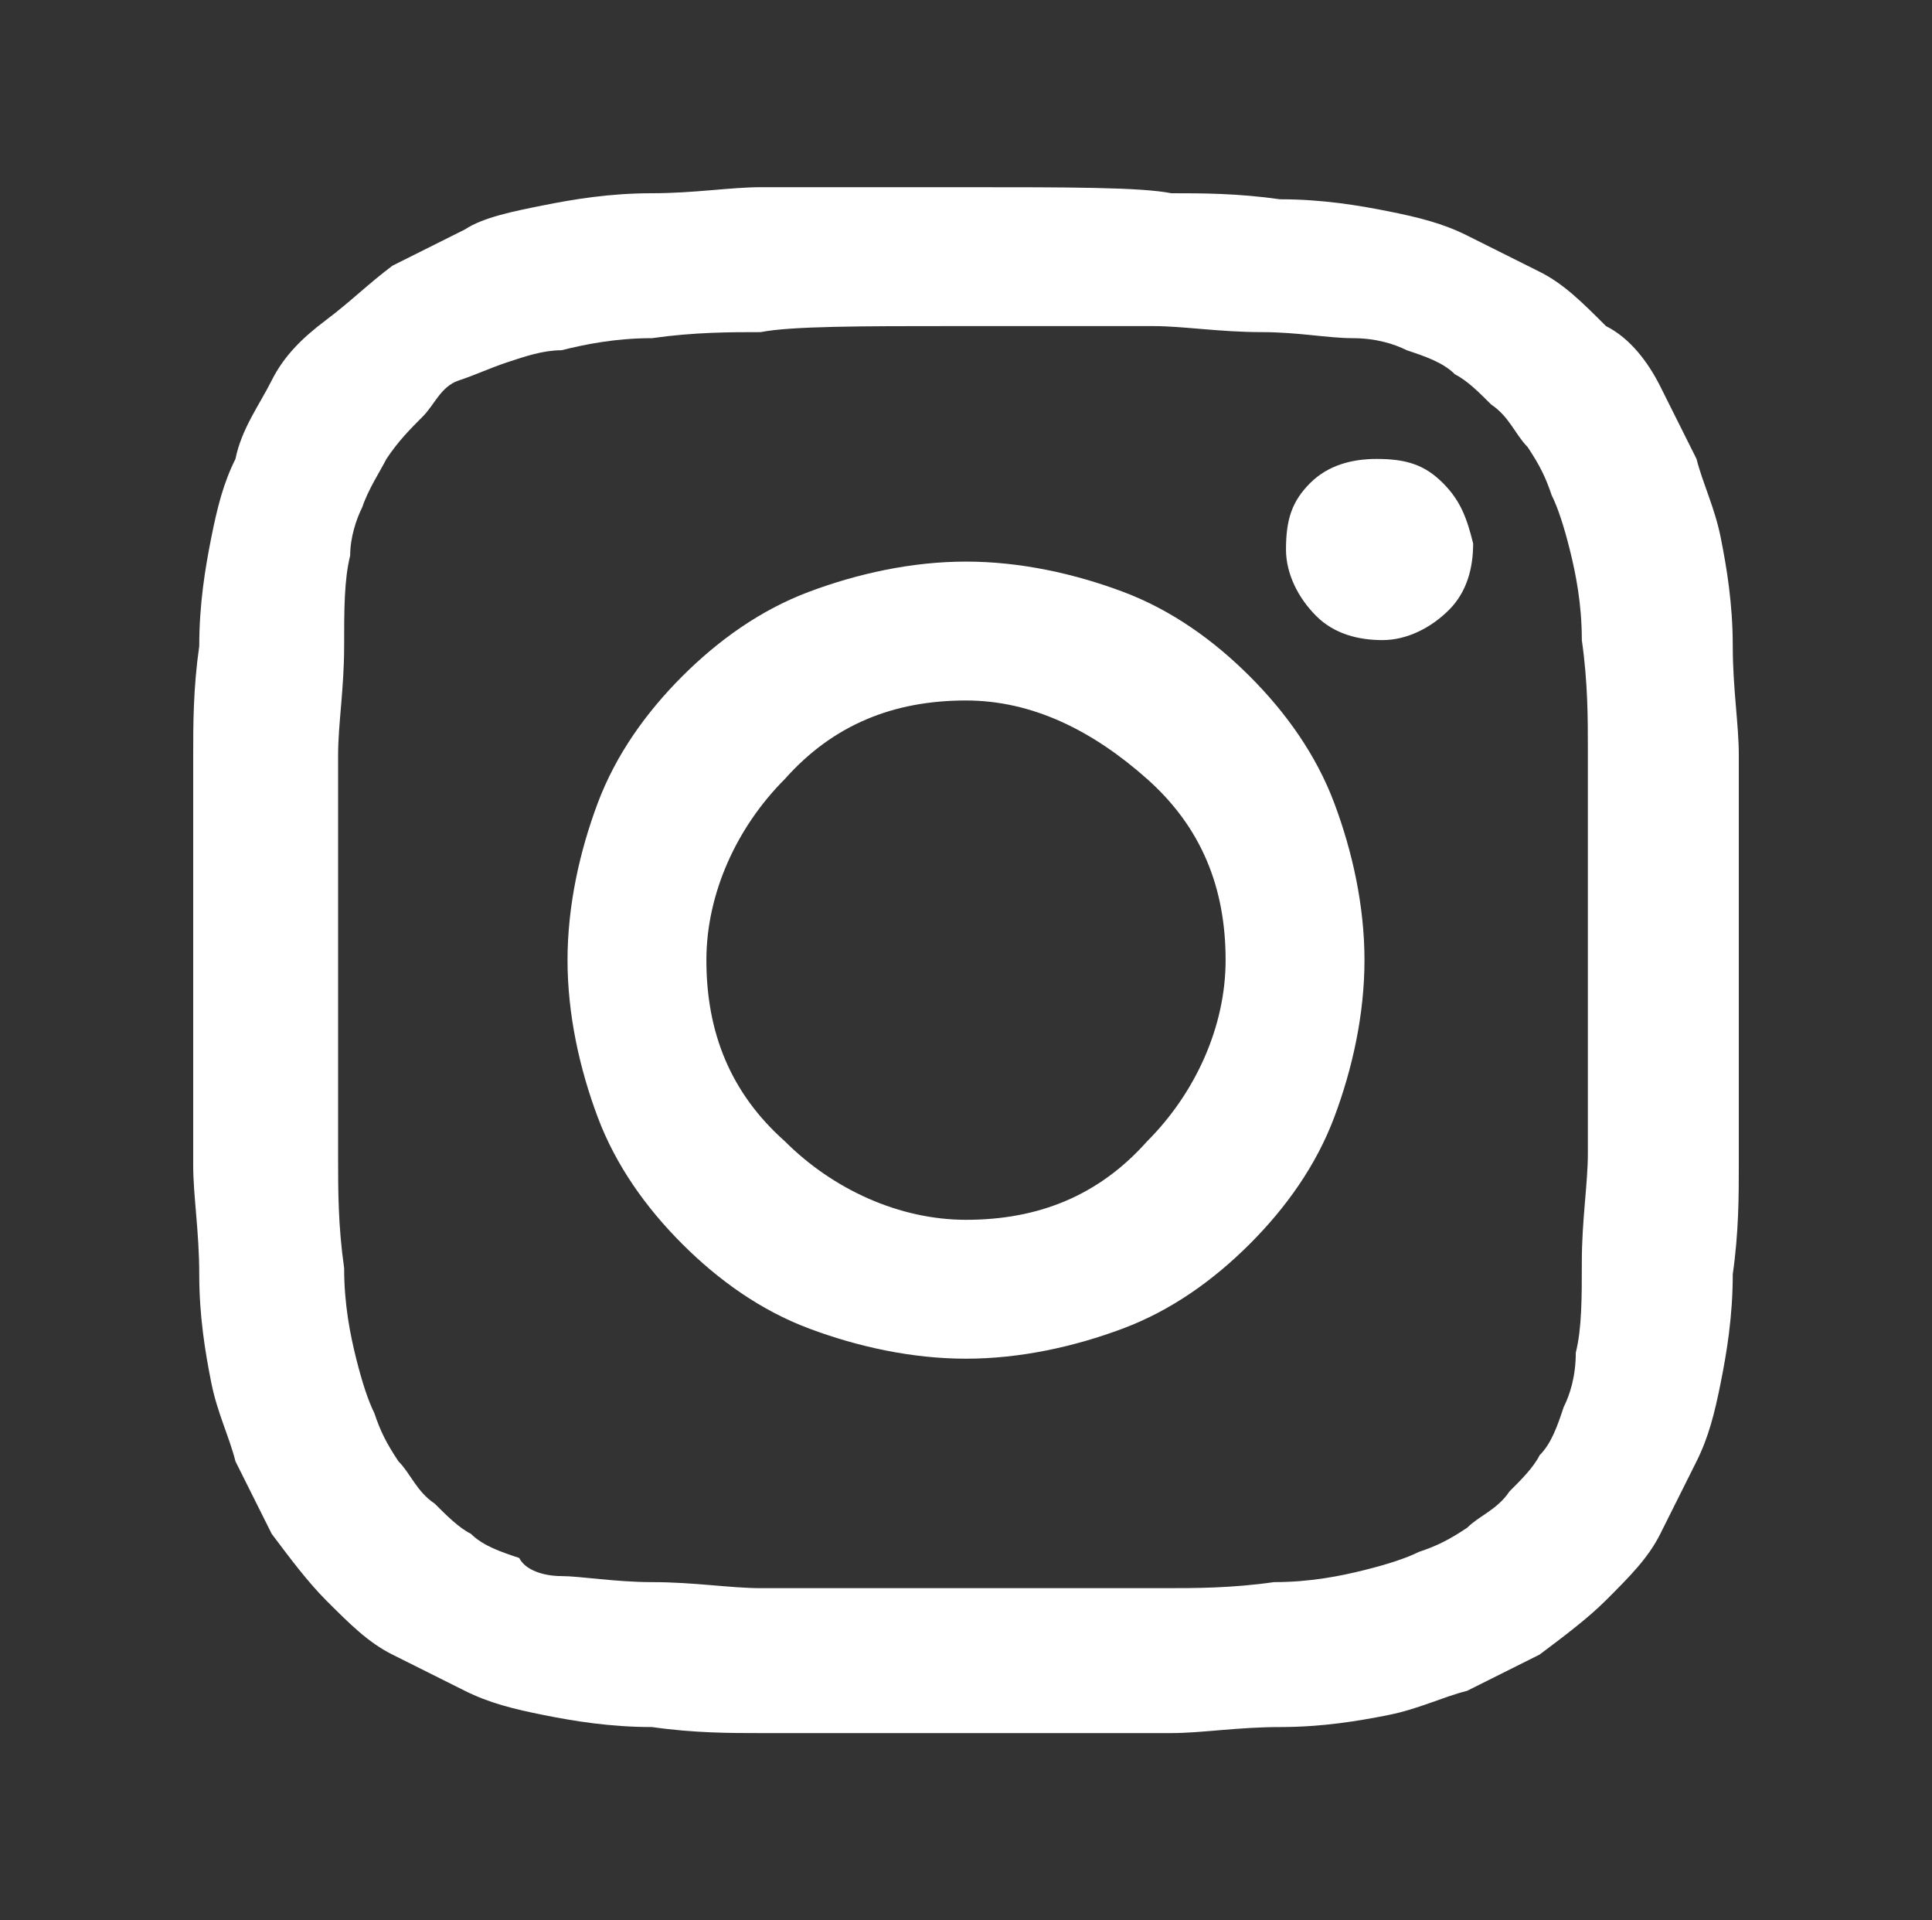
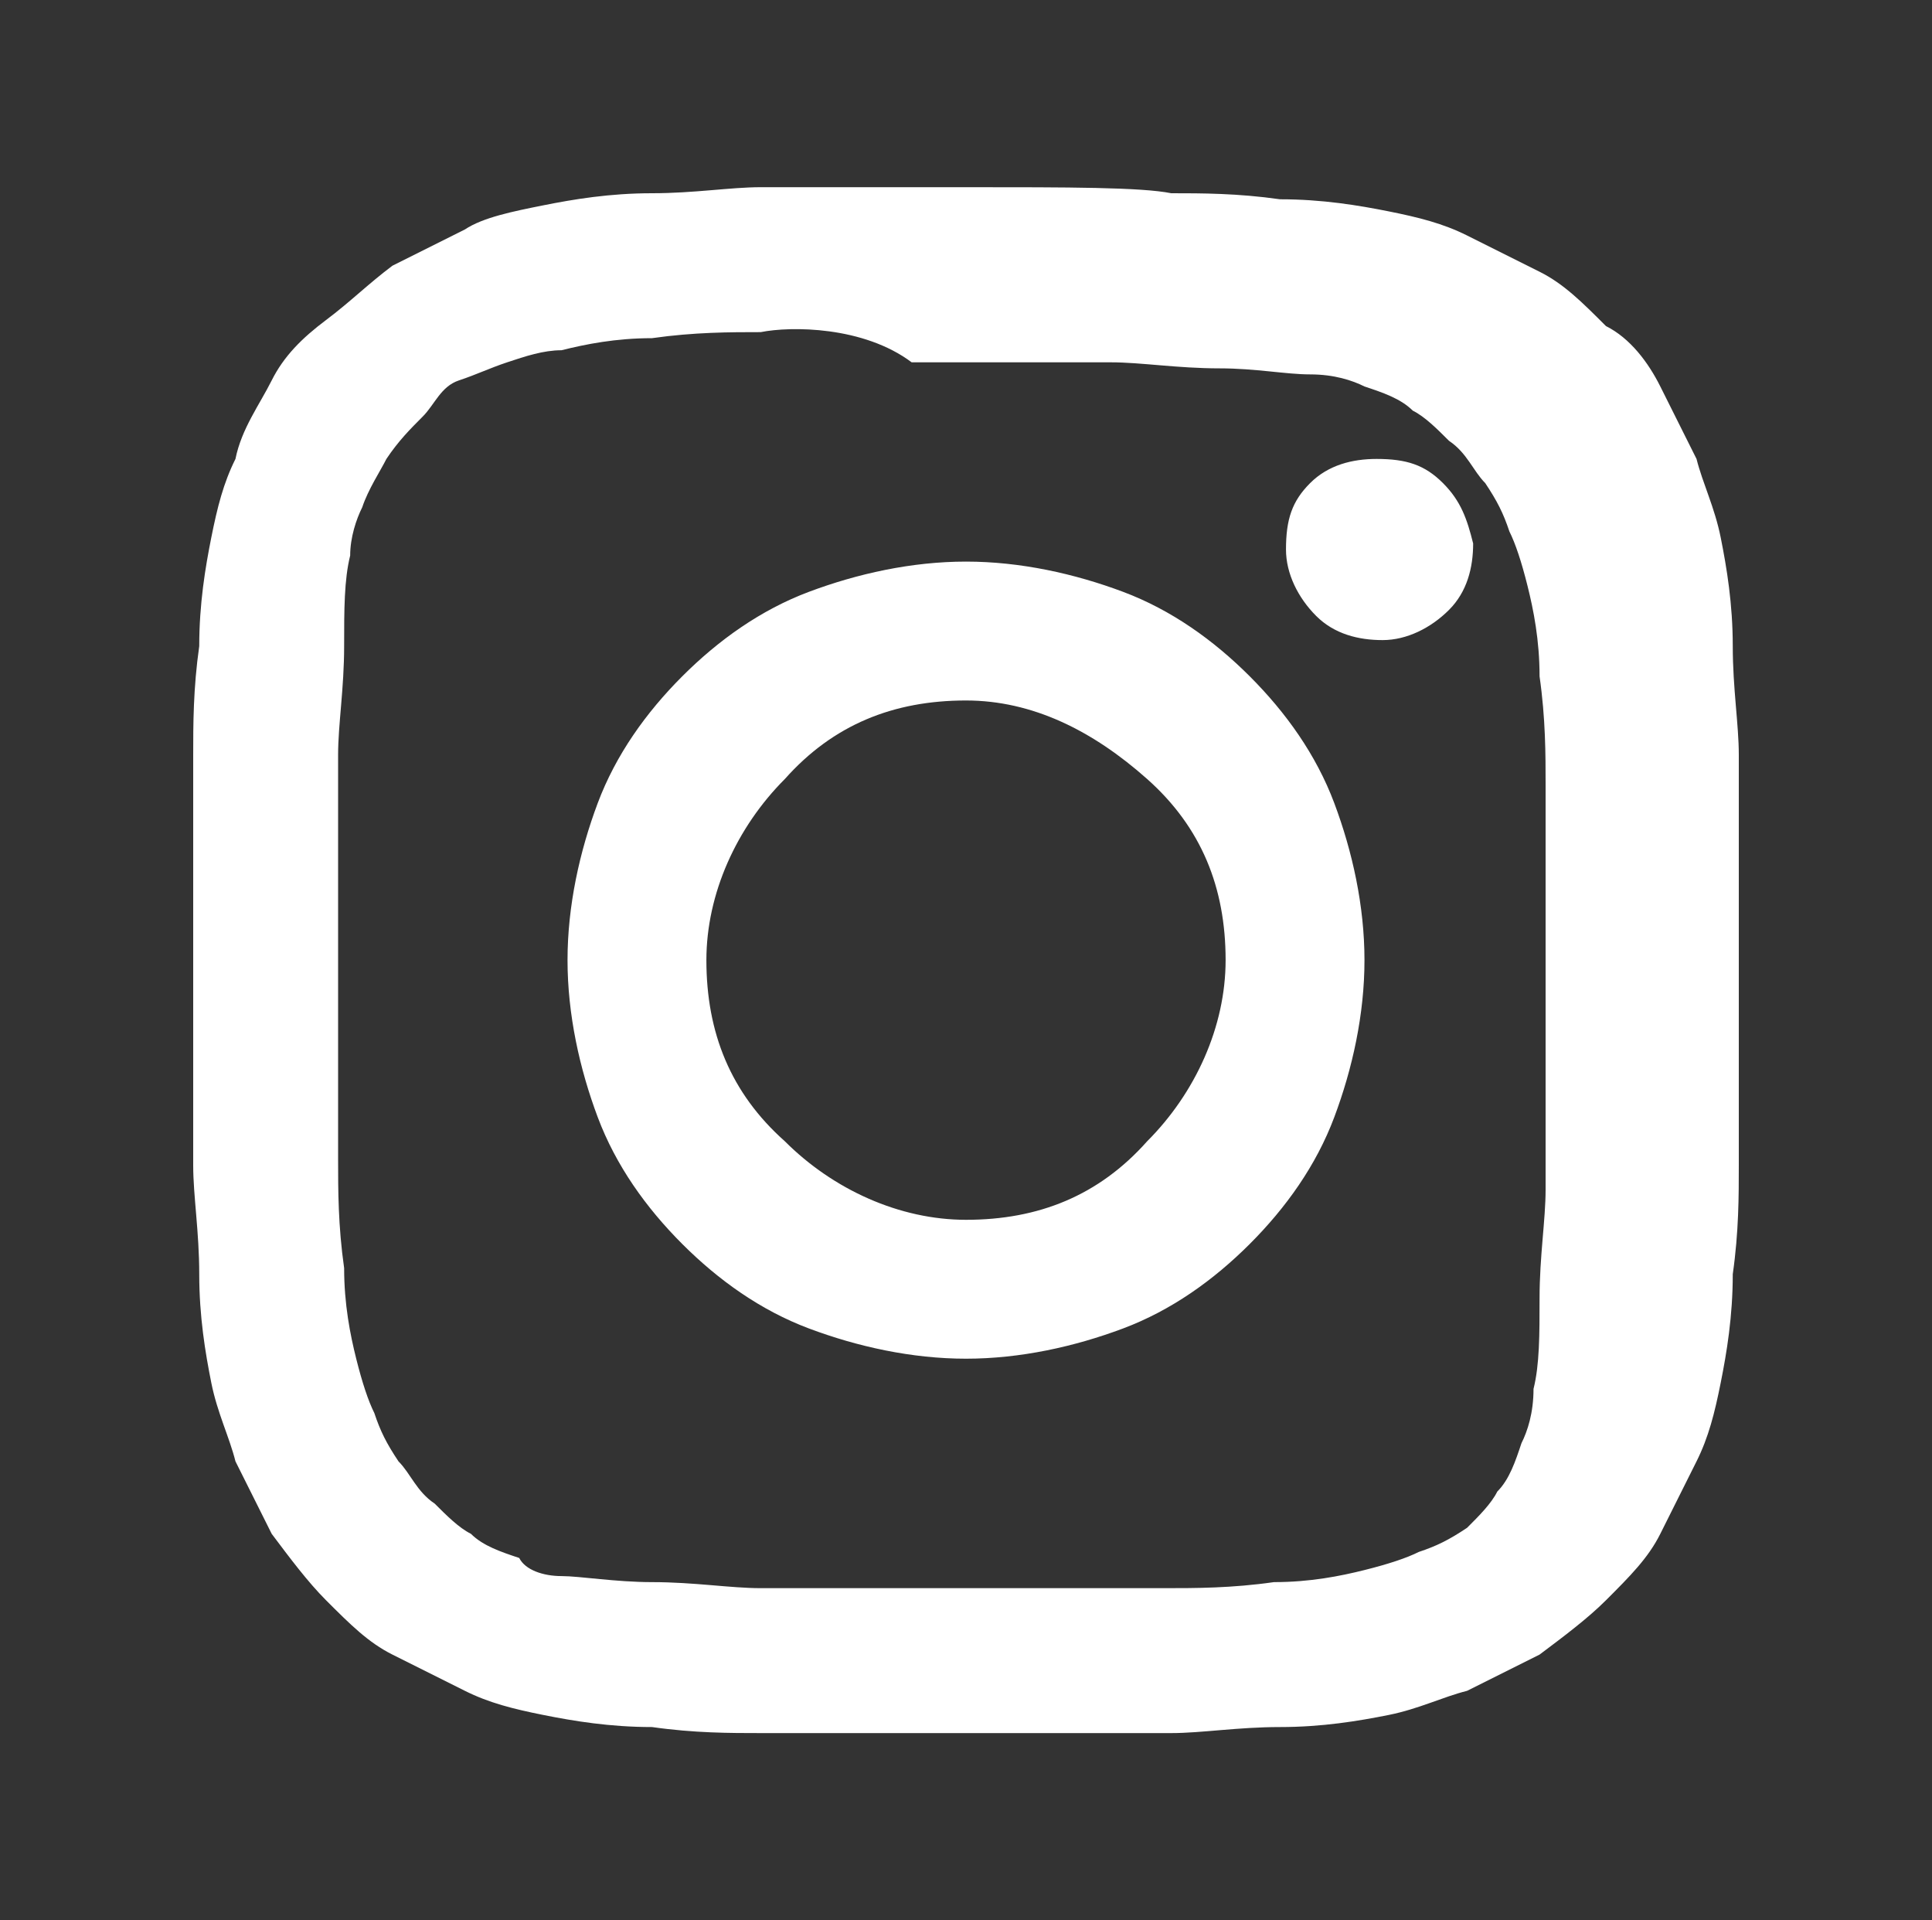
<svg xmlns="http://www.w3.org/2000/svg" version="1.1" id="Ebene_1" x="0px" y="0px" viewBox="0 0 32 31.8" style="enable-background:new 0 0 32 31.8;" xml:space="preserve">
  <rect x="0" y="0" width="32" height="31.8" fill="#333333" stroke="none" />
  <style type="text/css">
	.st0{fill:#FFFFFF;}
</style>
  <g>
-     <path class="st0" d="M19.4,3.2c0.5,0,1.1,0,1.8,0.1c0.7,0,1.3,0.1,1.8,0.2c0.5,0.1,0.9,0.2,1.3,0.4c0.4,0.2,0.8,0.4,1.2,0.6   s0.7,0.5,1.1,0.9C27,5.6,27.3,6,27.5,6.4c0.2,0.4,0.4,0.8,0.6,1.2c0.1,0.4,0.3,0.8,0.4,1.3c0.1,0.5,0.2,1.1,0.2,1.8   c0,0.7,0.1,1.3,0.1,1.8c0,0.5,0,1.7,0,3.4s0,2.9,0,3.4c0,0.5,0,1.1-0.1,1.8c0,0.7-0.1,1.3-0.2,1.8c-0.1,0.5-0.2,0.9-0.4,1.3   c-0.2,0.4-0.4,0.8-0.6,1.2c-0.2,0.4-0.5,0.7-0.9,1.1c-0.3,0.3-0.7,0.6-1.1,0.9c-0.4,0.2-0.8,0.4-1.2,0.6c-0.4,0.1-0.8,0.3-1.3,0.4   c-0.5,0.1-1.1,0.2-1.8,0.2c-0.7,0-1.3,0.1-1.8,0.1c-0.5,0-1.7,0-3.4,0c-1.7,0-2.9,0-3.4,0c-0.5,0-1.1,0-1.8-0.1   c-0.7,0-1.3-0.1-1.8-0.2c-0.5-0.1-0.9-0.2-1.3-0.4c-0.4-0.2-0.8-0.4-1.2-0.6c-0.4-0.2-0.7-0.5-1.1-0.9c-0.3-0.3-0.6-0.7-0.9-1.1   c-0.2-0.4-0.4-0.8-0.6-1.2c-0.1-0.4-0.3-0.8-0.4-1.3s-0.2-1.1-0.2-1.8c0-0.7-0.1-1.3-0.1-1.8c0-0.5,0-1.7,0-3.4s0-2.9,0-3.4   c0-0.5,0-1.1,0.1-1.8c0-0.7,0.1-1.3,0.2-1.8S3.7,8,3.9,7.6C4,7.1,4.3,6.7,4.5,6.3S5,5.6,5.4,5.3s0.7-0.6,1.1-0.9   c0.4-0.2,0.8-0.4,1.2-0.6C8,3.6,8.5,3.5,9,3.4c0.5-0.1,1.1-0.2,1.8-0.2c0.7,0,1.3-0.1,1.8-0.1c0.5,0,1.7,0,3.4,0   C17.7,3.1,18.9,3.1,19.4,3.2z M12.6,5.5c-0.5,0-1.1,0-1.8,0.1c-0.6,0-1.1,0.1-1.5,0.2C9,5.8,8.7,5.9,8.4,6C8.1,6.1,7.9,6.2,7.6,6.3   S7.2,6.7,7,6.9C6.8,7.1,6.6,7.3,6.4,7.6C6.3,7.8,6.1,8.1,6,8.4C5.9,8.6,5.8,8.9,5.8,9.2c-0.1,0.4-0.1,0.9-0.1,1.5   c0,0.7-0.1,1.3-0.1,1.8s0,1.6,0,3.3c0,1.7,0,2.9,0,3.4c0,0.5,0,1.1,0.1,1.8c0,0.6,0.1,1.1,0.2,1.5c0.1,0.4,0.2,0.7,0.3,0.9   c0.1,0.3,0.2,0.5,0.4,0.8c0.2,0.2,0.3,0.5,0.6,0.7c0.2,0.2,0.4,0.4,0.6,0.5c0.2,0.2,0.5,0.3,0.8,0.4C8.7,26,9,26.1,9.3,26.1   s0.9,0.1,1.5,0.1c0.7,0,1.3,0.1,1.8,0.1c0.5,0,1.6,0,3.3,0c1.7,0,2.9,0,3.4,0s1.1,0,1.8-0.1c0.6,0,1.1-0.1,1.5-0.2   c0.4-0.1,0.7-0.2,0.9-0.3c0.3-0.1,0.5-0.2,0.8-0.4c0.2-0.2,0.5-0.3,0.7-0.6c0.2-0.2,0.4-0.4,0.5-0.6c0.2-0.2,0.3-0.5,0.4-0.8   c0.1-0.2,0.2-0.5,0.2-0.9c0.1-0.4,0.1-0.9,0.1-1.5c0-0.7,0.1-1.3,0.1-1.8s0-1.6,0-3.3c0-1.7,0-2.9,0-3.4c0-0.5,0-1.1-0.1-1.8   c0-0.6-0.1-1.1-0.2-1.5c-0.1-0.4-0.2-0.7-0.3-0.9c-0.1-0.3-0.2-0.5-0.4-0.8c-0.2-0.2-0.3-0.5-0.6-0.7c-0.2-0.2-0.4-0.4-0.6-0.5   c-0.2-0.2-0.5-0.3-0.8-0.4c-0.2-0.1-0.5-0.2-0.9-0.2s-0.9-0.1-1.5-0.1c-0.7,0-1.3-0.1-1.8-0.1s-1.6,0-3.3,0   C14.3,5.4,13.1,5.4,12.6,5.5z M18.6,9.8c0.8,0.3,1.5,0.8,2.1,1.4c0.6,0.6,1.1,1.3,1.4,2.1c0.3,0.8,0.5,1.7,0.5,2.6   s-0.2,1.8-0.5,2.6c-0.3,0.8-0.8,1.5-1.4,2.1s-1.3,1.1-2.1,1.4c-0.8,0.3-1.7,0.5-2.6,0.5c-0.9,0-1.8-0.2-2.6-0.5   c-0.8-0.3-1.5-0.8-2.1-1.4c-0.6-0.6-1.1-1.3-1.4-2.1c-0.3-0.8-0.5-1.7-0.5-2.6s0.2-1.8,0.5-2.6c0.3-0.8,0.8-1.5,1.4-2.1   c0.6-0.6,1.3-1.1,2.1-1.4c0.8-0.3,1.7-0.5,2.6-0.5C16.9,9.3,17.8,9.5,18.6,9.8z M19,18.9c0.8-0.8,1.3-1.9,1.3-3   c0-1.2-0.4-2.2-1.3-3s-1.9-1.3-3-1.3c-1.2,0-2.2,0.4-3,1.3c-0.8,0.8-1.3,1.9-1.3,3c0,1.2,0.4,2.2,1.3,3c0.8,0.8,1.9,1.3,3,1.3   C17.2,20.2,18.2,19.8,19,18.9z M23.9,8c-0.3-0.3-0.6-0.4-1.1-0.4c-0.4,0-0.8,0.1-1.1,0.4s-0.4,0.6-0.4,1.1c0,0.4,0.2,0.8,0.5,1.1   c0.3,0.3,0.7,0.4,1.1,0.4c0.4,0,0.8-0.2,1.1-0.5c0.3-0.3,0.4-0.7,0.4-1.1C24.3,8.6,24.2,8.3,23.9,8z" />
+     <path class="st0" d="M19.4,3.2c0.5,0,1.1,0,1.8,0.1c0.7,0,1.3,0.1,1.8,0.2c0.5,0.1,0.9,0.2,1.3,0.4c0.4,0.2,0.8,0.4,1.2,0.6   s0.7,0.5,1.1,0.9C27,5.6,27.3,6,27.5,6.4c0.2,0.4,0.4,0.8,0.6,1.2c0.1,0.4,0.3,0.8,0.4,1.3c0.1,0.5,0.2,1.1,0.2,1.8   c0,0.7,0.1,1.3,0.1,1.8c0,0.5,0,1.7,0,3.4s0,2.9,0,3.4c0,0.5,0,1.1-0.1,1.8c0,0.7-0.1,1.3-0.2,1.8c-0.1,0.5-0.2,0.9-0.4,1.3   c-0.2,0.4-0.4,0.8-0.6,1.2c-0.2,0.4-0.5,0.7-0.9,1.1c-0.3,0.3-0.7,0.6-1.1,0.9c-0.4,0.2-0.8,0.4-1.2,0.6c-0.4,0.1-0.8,0.3-1.3,0.4   c-0.5,0.1-1.1,0.2-1.8,0.2c-0.7,0-1.3,0.1-1.8,0.1c-0.5,0-1.7,0-3.4,0c-1.7,0-2.9,0-3.4,0c-0.5,0-1.1,0-1.8-0.1   c-0.7,0-1.3-0.1-1.8-0.2c-0.5-0.1-0.9-0.2-1.3-0.4c-0.4-0.2-0.8-0.4-1.2-0.6c-0.4-0.2-0.7-0.5-1.1-0.9c-0.3-0.3-0.6-0.7-0.9-1.1   c-0.2-0.4-0.4-0.8-0.6-1.2c-0.1-0.4-0.3-0.8-0.4-1.3s-0.2-1.1-0.2-1.8c0-0.7-0.1-1.3-0.1-1.8c0-0.5,0-1.7,0-3.4s0-2.9,0-3.4   c0-0.5,0-1.1,0.1-1.8c0-0.7,0.1-1.3,0.2-1.8S3.7,8,3.9,7.6C4,7.1,4.3,6.7,4.5,6.3S5,5.6,5.4,5.3s0.7-0.6,1.1-0.9   c0.4-0.2,0.8-0.4,1.2-0.6C8,3.6,8.5,3.5,9,3.4c0.5-0.1,1.1-0.2,1.8-0.2c0.7,0,1.3-0.1,1.8-0.1c0.5,0,1.7,0,3.4,0   C17.7,3.1,18.9,3.1,19.4,3.2z M12.6,5.5c-0.5,0-1.1,0-1.8,0.1c-0.6,0-1.1,0.1-1.5,0.2C9,5.8,8.7,5.9,8.4,6C8.1,6.1,7.9,6.2,7.6,6.3   S7.2,6.7,7,6.9C6.8,7.1,6.6,7.3,6.4,7.6C6.3,7.8,6.1,8.1,6,8.4C5.9,8.6,5.8,8.9,5.8,9.2c-0.1,0.4-0.1,0.9-0.1,1.5   c0,0.7-0.1,1.3-0.1,1.8s0,1.6,0,3.3c0,1.7,0,2.9,0,3.4c0,0.5,0,1.1,0.1,1.8c0,0.6,0.1,1.1,0.2,1.5c0.1,0.4,0.2,0.7,0.3,0.9   c0.1,0.3,0.2,0.5,0.4,0.8c0.2,0.2,0.3,0.5,0.6,0.7c0.2,0.2,0.4,0.4,0.6,0.5c0.2,0.2,0.5,0.3,0.8,0.4C8.7,26,9,26.1,9.3,26.1   s0.9,0.1,1.5,0.1c0.7,0,1.3,0.1,1.8,0.1c0.5,0,1.6,0,3.3,0c1.7,0,2.9,0,3.4,0s1.1,0,1.8-0.1c0.6,0,1.1-0.1,1.5-0.2   c0.4-0.1,0.7-0.2,0.9-0.3c0.3-0.1,0.5-0.2,0.8-0.4c0.2-0.2,0.4-0.4,0.5-0.6c0.2-0.2,0.3-0.5,0.4-0.8   c0.1-0.2,0.2-0.5,0.2-0.9c0.1-0.4,0.1-0.9,0.1-1.5c0-0.7,0.1-1.3,0.1-1.8s0-1.6,0-3.3c0-1.7,0-2.9,0-3.4c0-0.5,0-1.1-0.1-1.8   c0-0.6-0.1-1.1-0.2-1.5c-0.1-0.4-0.2-0.7-0.3-0.9c-0.1-0.3-0.2-0.5-0.4-0.8c-0.2-0.2-0.3-0.5-0.6-0.7c-0.2-0.2-0.4-0.4-0.6-0.5   c-0.2-0.2-0.5-0.3-0.8-0.4c-0.2-0.1-0.5-0.2-0.9-0.2s-0.9-0.1-1.5-0.1c-0.7,0-1.3-0.1-1.8-0.1s-1.6,0-3.3,0   C14.3,5.4,13.1,5.4,12.6,5.5z M18.6,9.8c0.8,0.3,1.5,0.8,2.1,1.4c0.6,0.6,1.1,1.3,1.4,2.1c0.3,0.8,0.5,1.7,0.5,2.6   s-0.2,1.8-0.5,2.6c-0.3,0.8-0.8,1.5-1.4,2.1s-1.3,1.1-2.1,1.4c-0.8,0.3-1.7,0.5-2.6,0.5c-0.9,0-1.8-0.2-2.6-0.5   c-0.8-0.3-1.5-0.8-2.1-1.4c-0.6-0.6-1.1-1.3-1.4-2.1c-0.3-0.8-0.5-1.7-0.5-2.6s0.2-1.8,0.5-2.6c0.3-0.8,0.8-1.5,1.4-2.1   c0.6-0.6,1.3-1.1,2.1-1.4c0.8-0.3,1.7-0.5,2.6-0.5C16.9,9.3,17.8,9.5,18.6,9.8z M19,18.9c0.8-0.8,1.3-1.9,1.3-3   c0-1.2-0.4-2.2-1.3-3s-1.9-1.3-3-1.3c-1.2,0-2.2,0.4-3,1.3c-0.8,0.8-1.3,1.9-1.3,3c0,1.2,0.4,2.2,1.3,3c0.8,0.8,1.9,1.3,3,1.3   C17.2,20.2,18.2,19.8,19,18.9z M23.9,8c-0.3-0.3-0.6-0.4-1.1-0.4c-0.4,0-0.8,0.1-1.1,0.4s-0.4,0.6-0.4,1.1c0,0.4,0.2,0.8,0.5,1.1   c0.3,0.3,0.7,0.4,1.1,0.4c0.4,0,0.8-0.2,1.1-0.5c0.3-0.3,0.4-0.7,0.4-1.1C24.3,8.6,24.2,8.3,23.9,8z" />
  </g>
</svg>